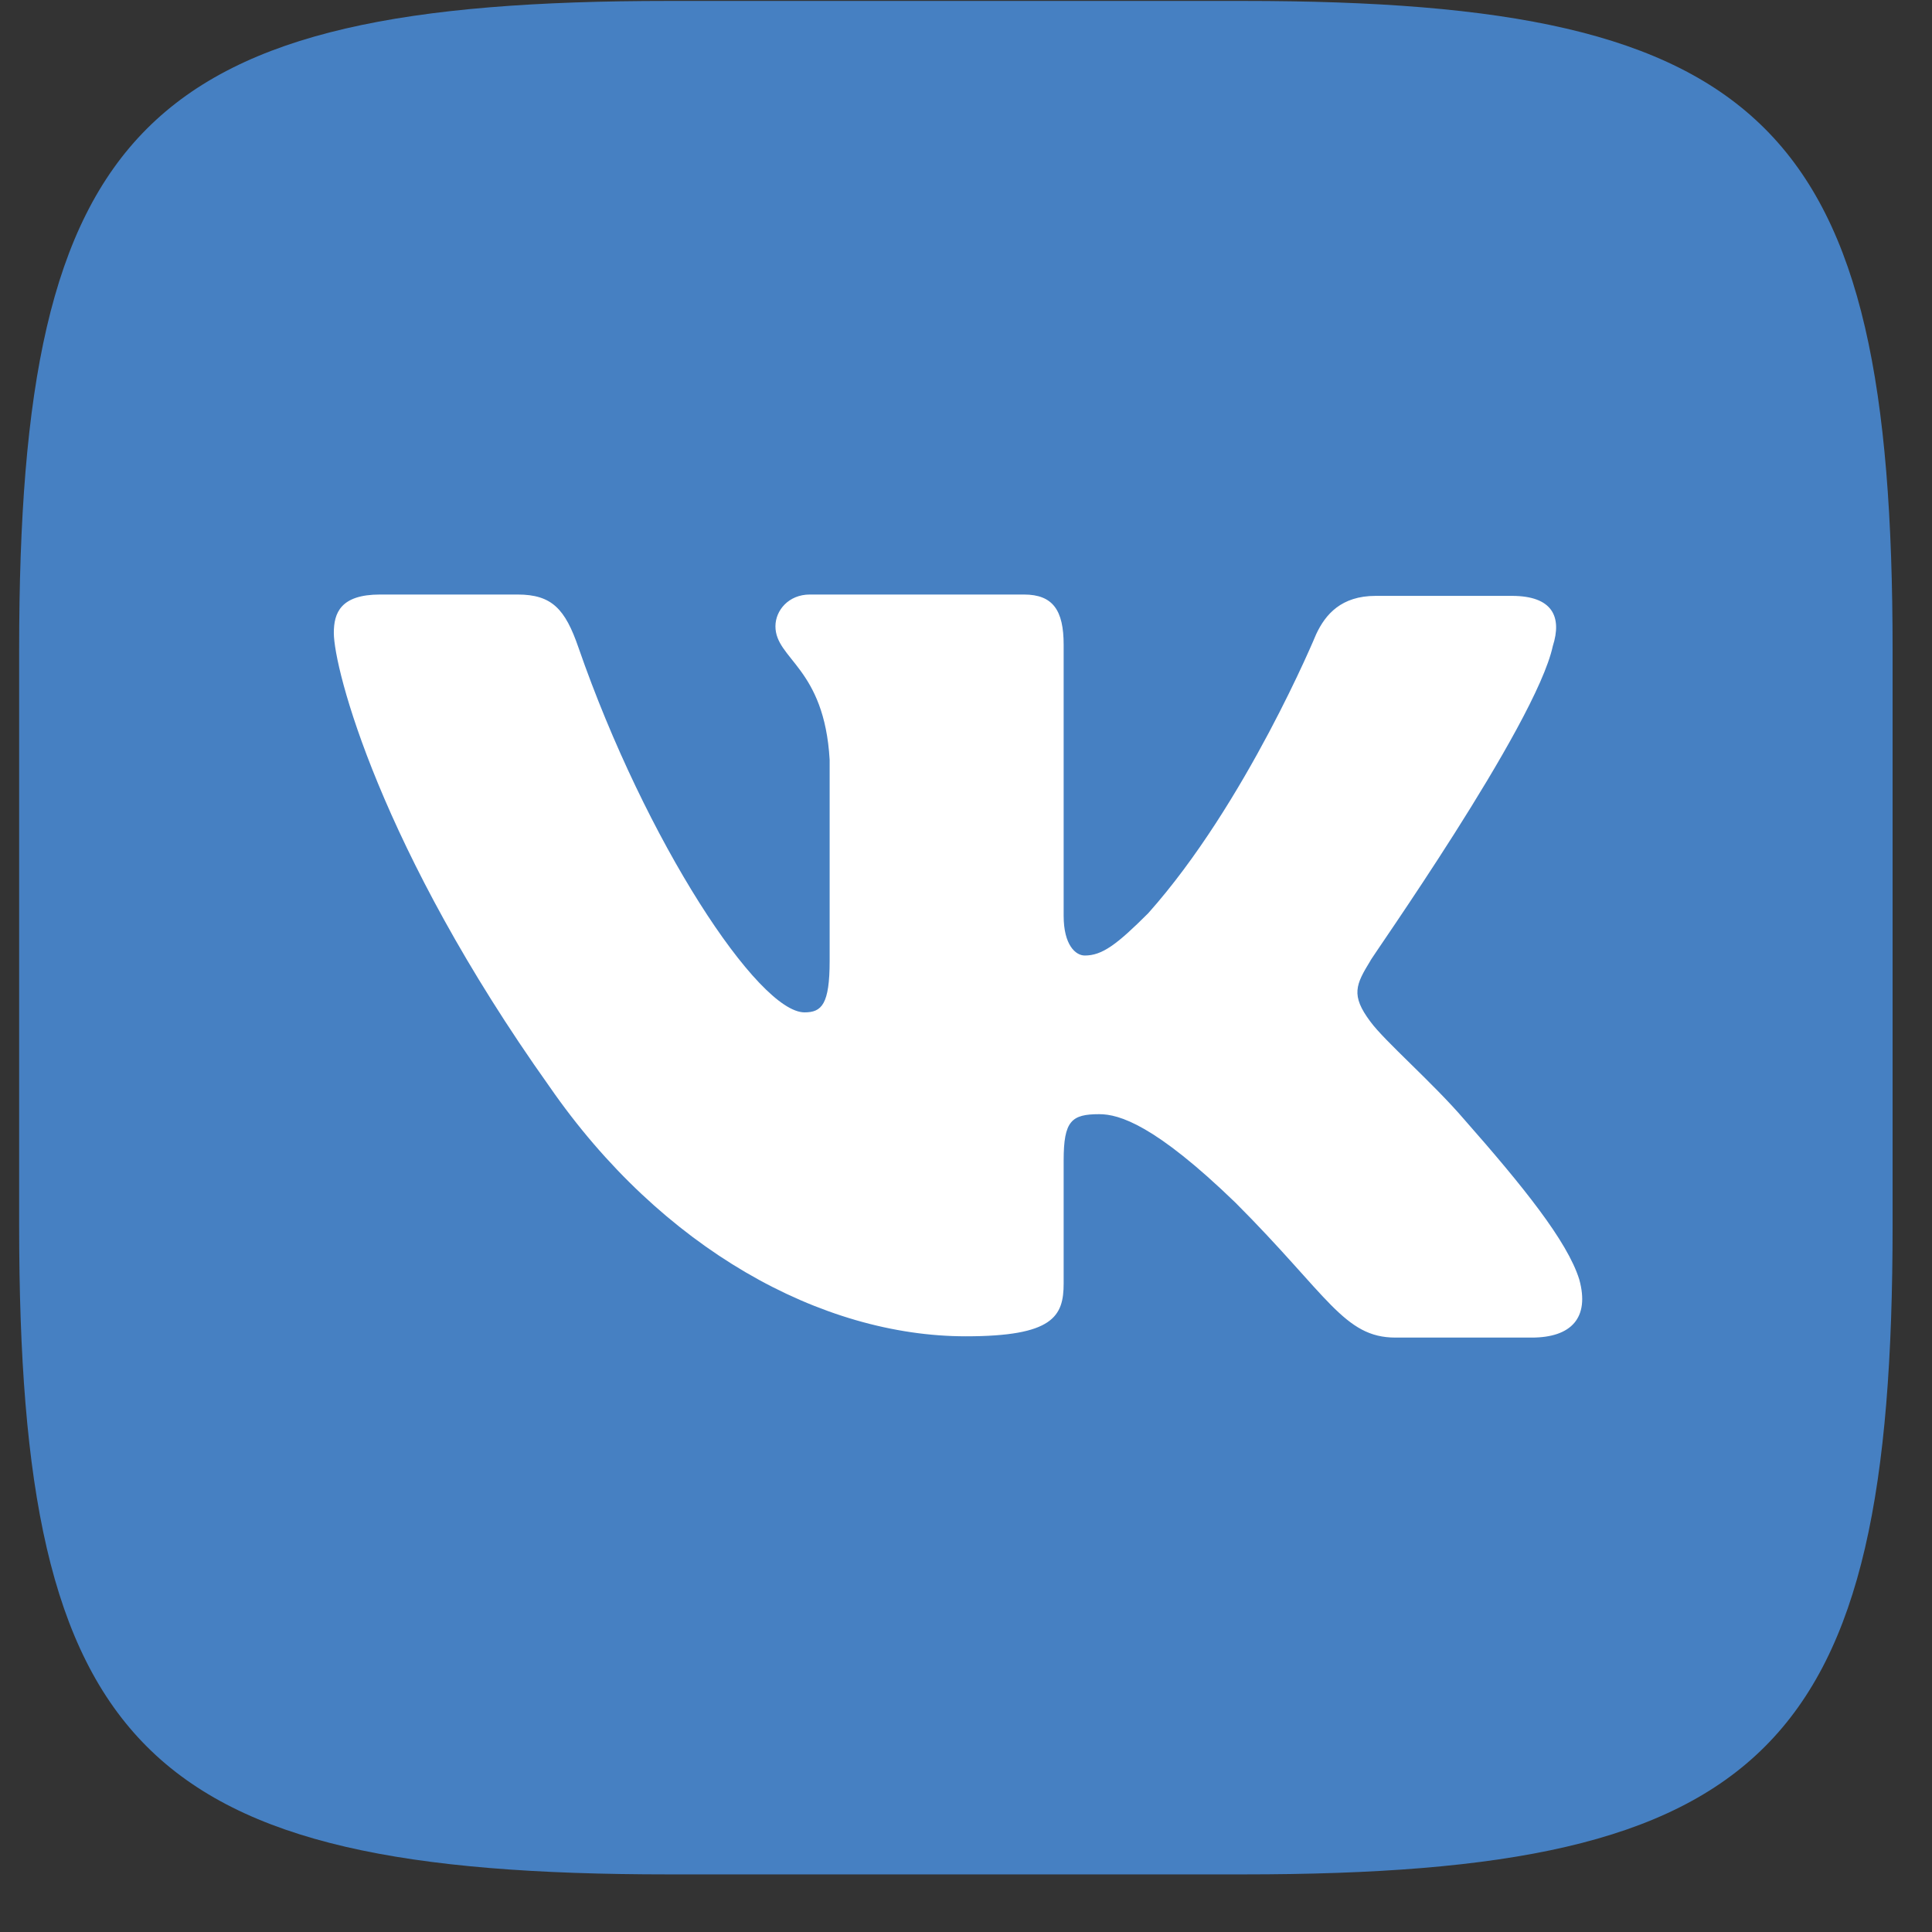
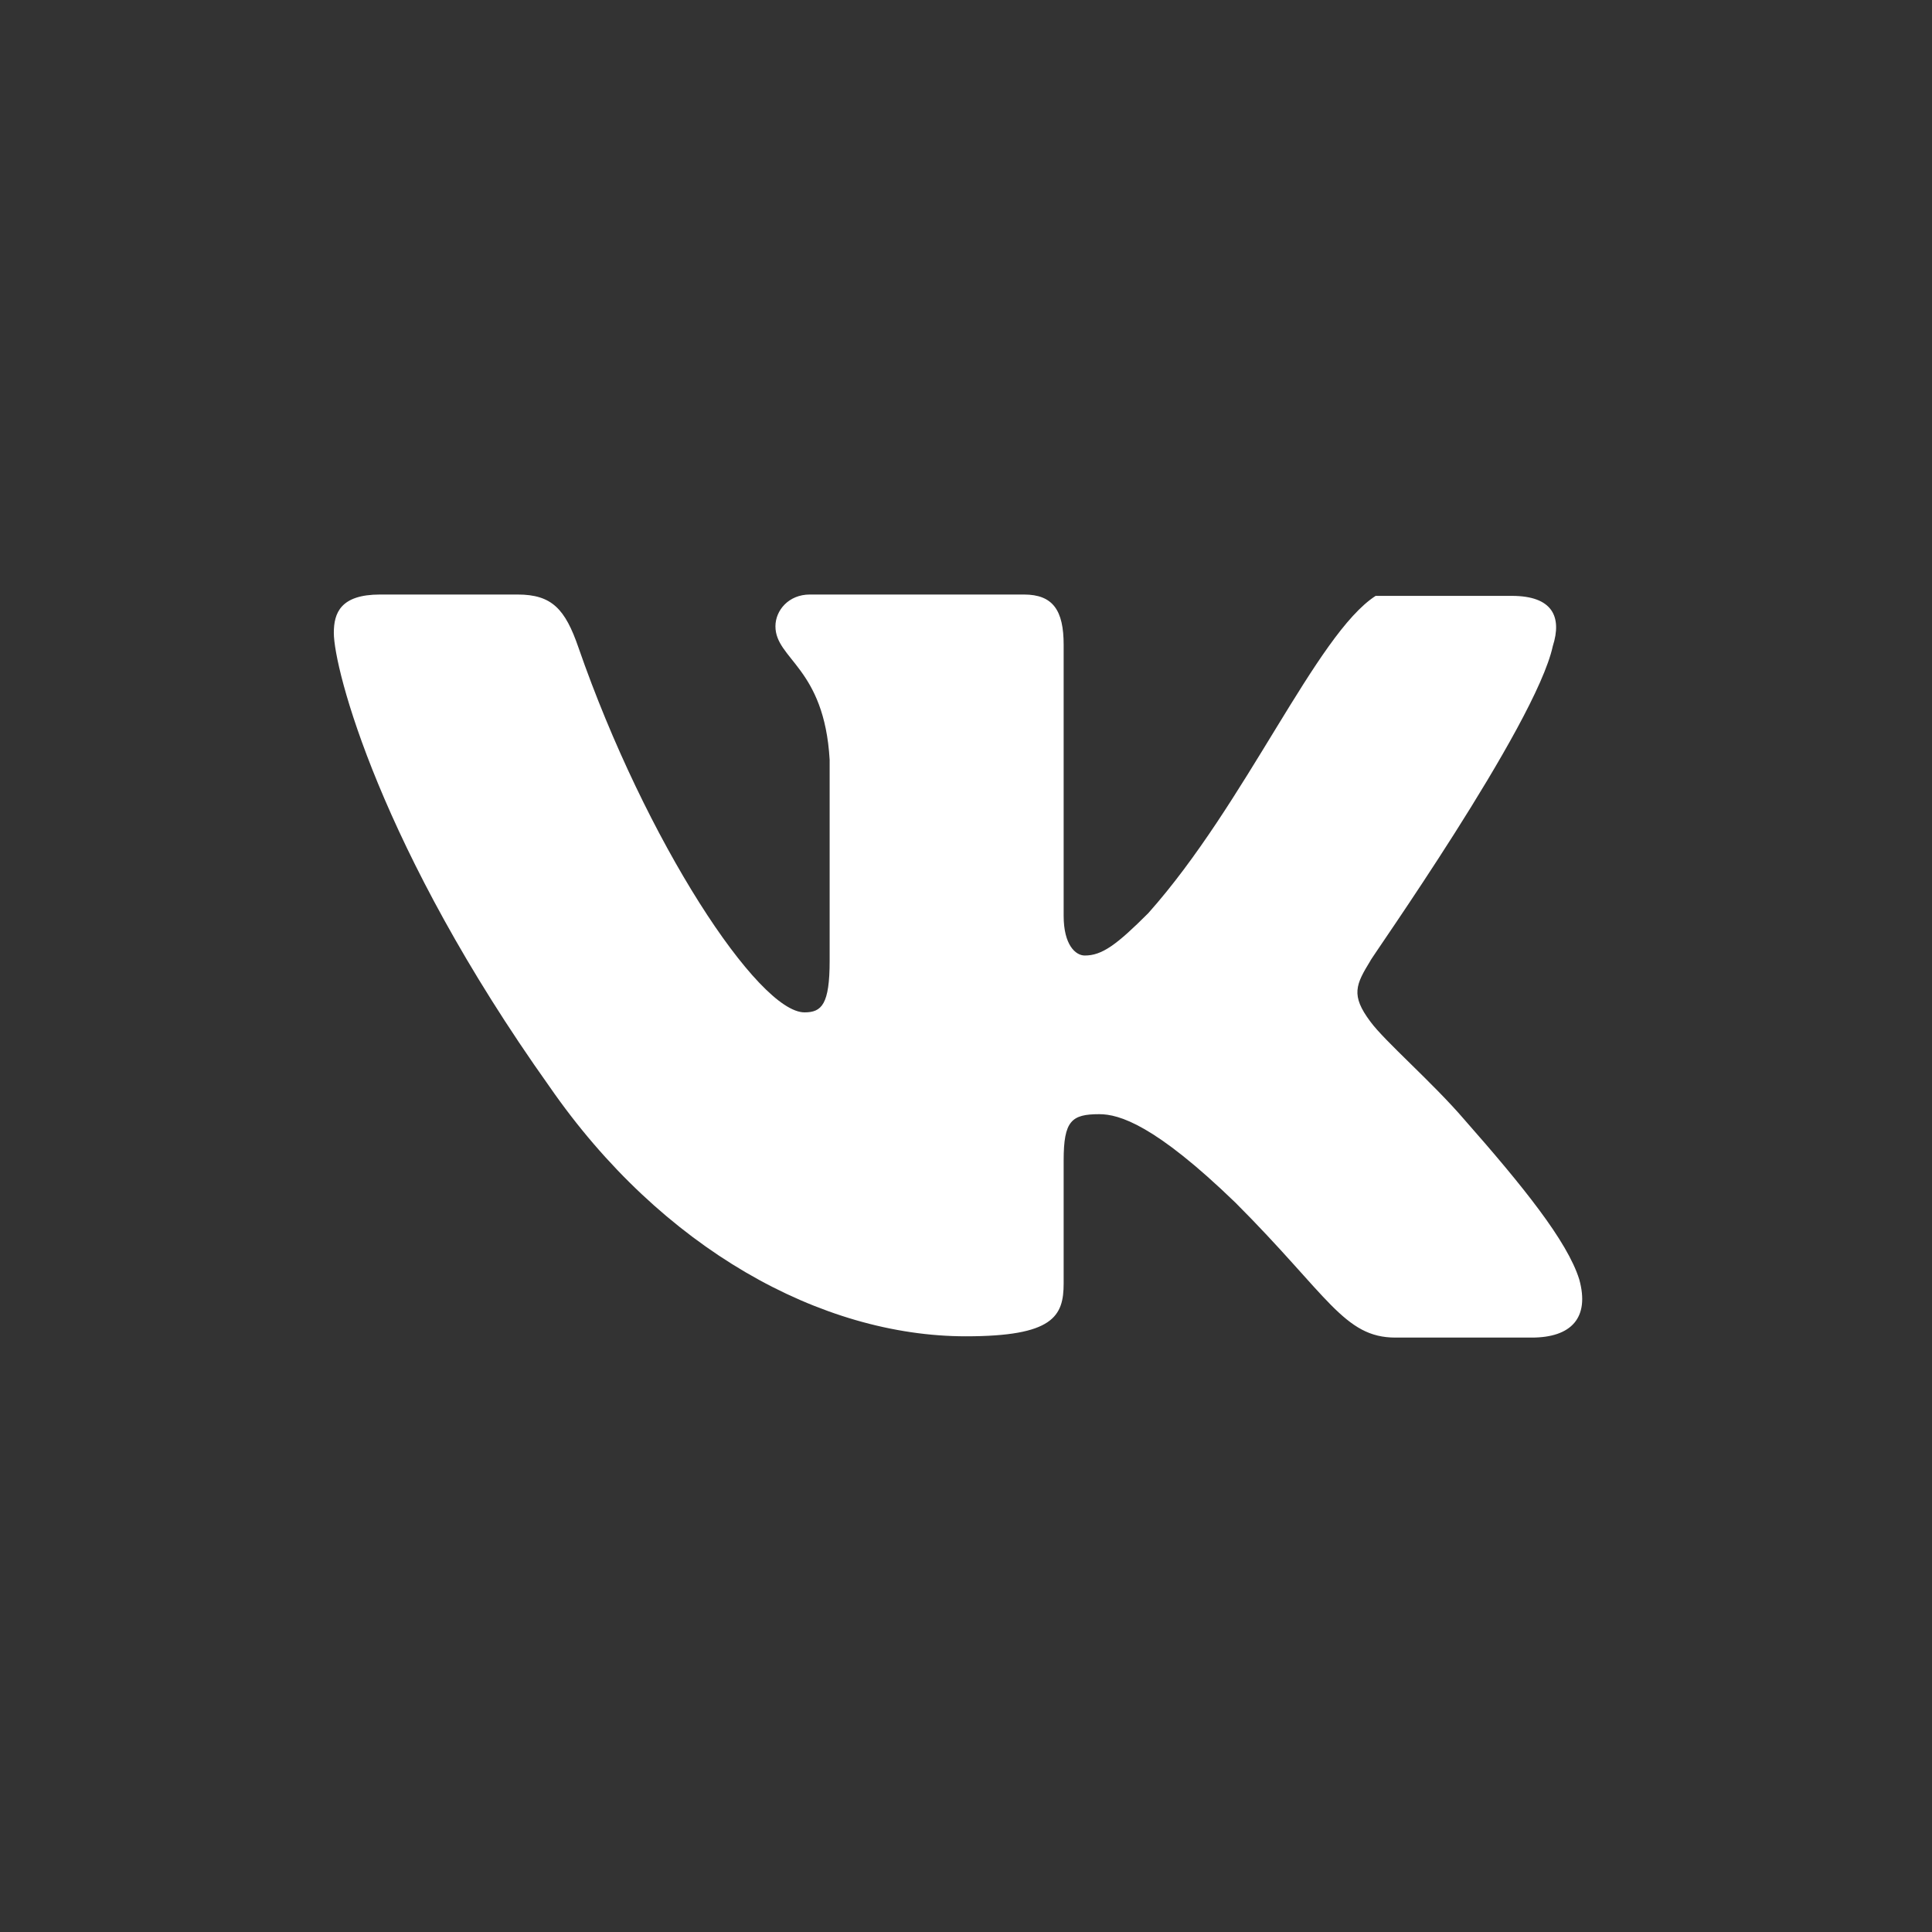
<svg xmlns="http://www.w3.org/2000/svg" width="33" height="33" viewBox="0 0 33 33" fill="none">
  <rect x="0" y="0" width="33" height="33" fill="#333333" stroke="none" />
-   <path fill-rule="evenodd" clip-rule="evenodd" d="M11.416 0.016H21.239C30.205 0.016 32.327 2.139 32.327 11.104V20.928C32.327 29.893 30.205 32.016 21.239 32.016H11.416C2.45 32.016 0.327 29.893 0.327 20.928V11.104C0.327 2.139 2.45 0.016 11.416 0.016Z" fill="#4680C2" />
-   <path fill-rule="evenodd" clip-rule="evenodd" d="M26.523 11.036C26.682 10.539 26.523 10.178 25.823 10.178H23.497C22.91 10.178 22.639 10.494 22.481 10.833C22.481 10.833 21.284 13.724 19.613 15.598C19.071 16.14 18.823 16.321 18.529 16.321C18.371 16.321 18.168 16.14 18.168 15.643V11.014C18.168 10.427 17.987 10.155 17.49 10.155H13.832C13.47 10.155 13.245 10.427 13.245 10.697C13.245 11.262 14.08 11.398 14.171 12.978V16.411C14.171 17.156 14.035 17.292 13.742 17.292C12.951 17.292 11.032 14.379 9.88 11.059C9.654 10.404 9.428 10.155 8.841 10.155H6.492C5.815 10.155 5.702 10.472 5.702 10.81C5.702 11.42 6.492 14.491 9.383 18.556C11.303 21.334 14.035 22.825 16.497 22.825C17.987 22.825 18.168 22.486 18.168 21.921V19.821C18.168 19.143 18.303 19.031 18.777 19.031C19.116 19.031 19.726 19.211 21.104 20.544C22.684 22.125 22.955 22.847 23.836 22.847H26.162C26.84 22.847 27.156 22.508 26.975 21.854C26.772 21.199 26.004 20.25 25.01 19.121C24.468 18.489 23.655 17.788 23.407 17.45C23.068 16.998 23.159 16.817 23.407 16.411C23.384 16.411 26.23 12.391 26.523 11.036Z" fill="white" />
+   <path fill-rule="evenodd" clip-rule="evenodd" d="M26.523 11.036C26.682 10.539 26.523 10.178 25.823 10.178H23.497C22.481 10.833 21.284 13.724 19.613 15.598C19.071 16.14 18.823 16.321 18.529 16.321C18.371 16.321 18.168 16.14 18.168 15.643V11.014C18.168 10.427 17.987 10.155 17.49 10.155H13.832C13.47 10.155 13.245 10.427 13.245 10.697C13.245 11.262 14.08 11.398 14.171 12.978V16.411C14.171 17.156 14.035 17.292 13.742 17.292C12.951 17.292 11.032 14.379 9.88 11.059C9.654 10.404 9.428 10.155 8.841 10.155H6.492C5.815 10.155 5.702 10.472 5.702 10.81C5.702 11.42 6.492 14.491 9.383 18.556C11.303 21.334 14.035 22.825 16.497 22.825C17.987 22.825 18.168 22.486 18.168 21.921V19.821C18.168 19.143 18.303 19.031 18.777 19.031C19.116 19.031 19.726 19.211 21.104 20.544C22.684 22.125 22.955 22.847 23.836 22.847H26.162C26.84 22.847 27.156 22.508 26.975 21.854C26.772 21.199 26.004 20.25 25.01 19.121C24.468 18.489 23.655 17.788 23.407 17.45C23.068 16.998 23.159 16.817 23.407 16.411C23.384 16.411 26.23 12.391 26.523 11.036Z" fill="white" />
</svg>